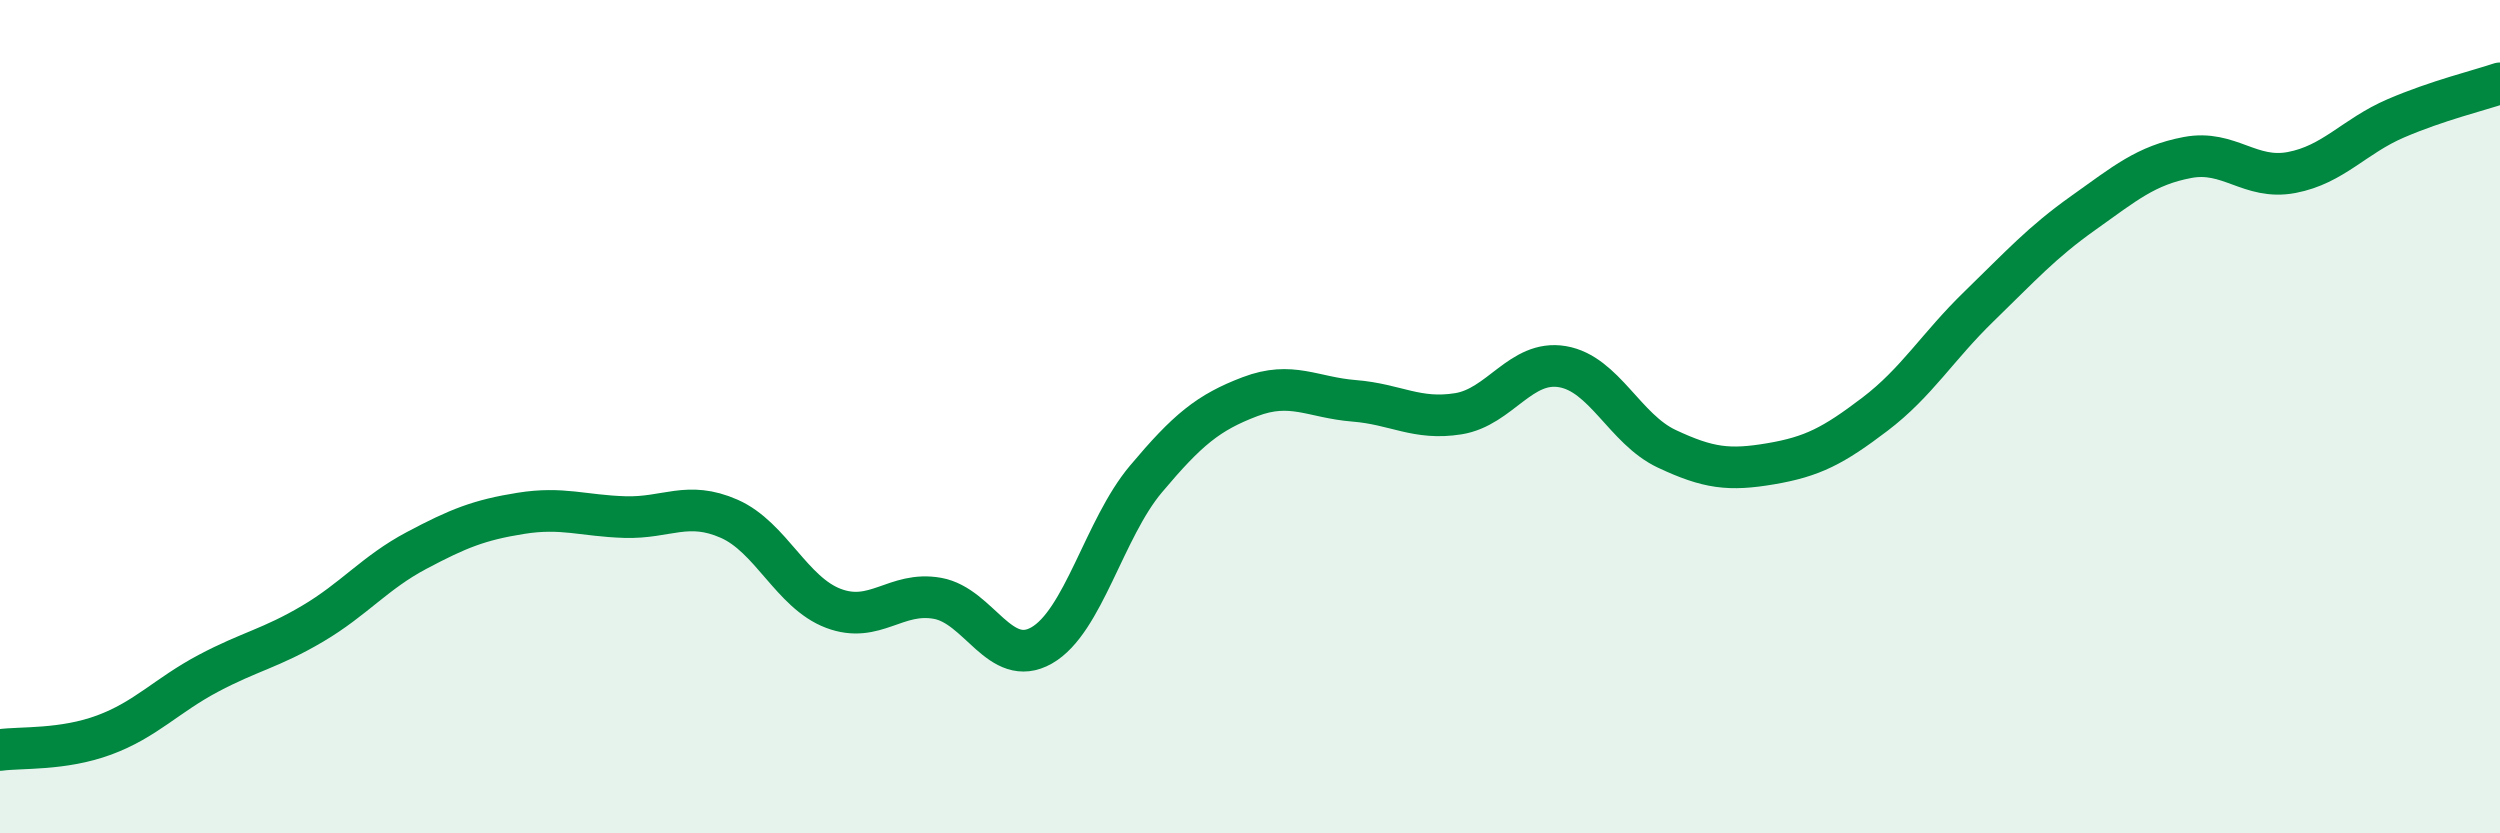
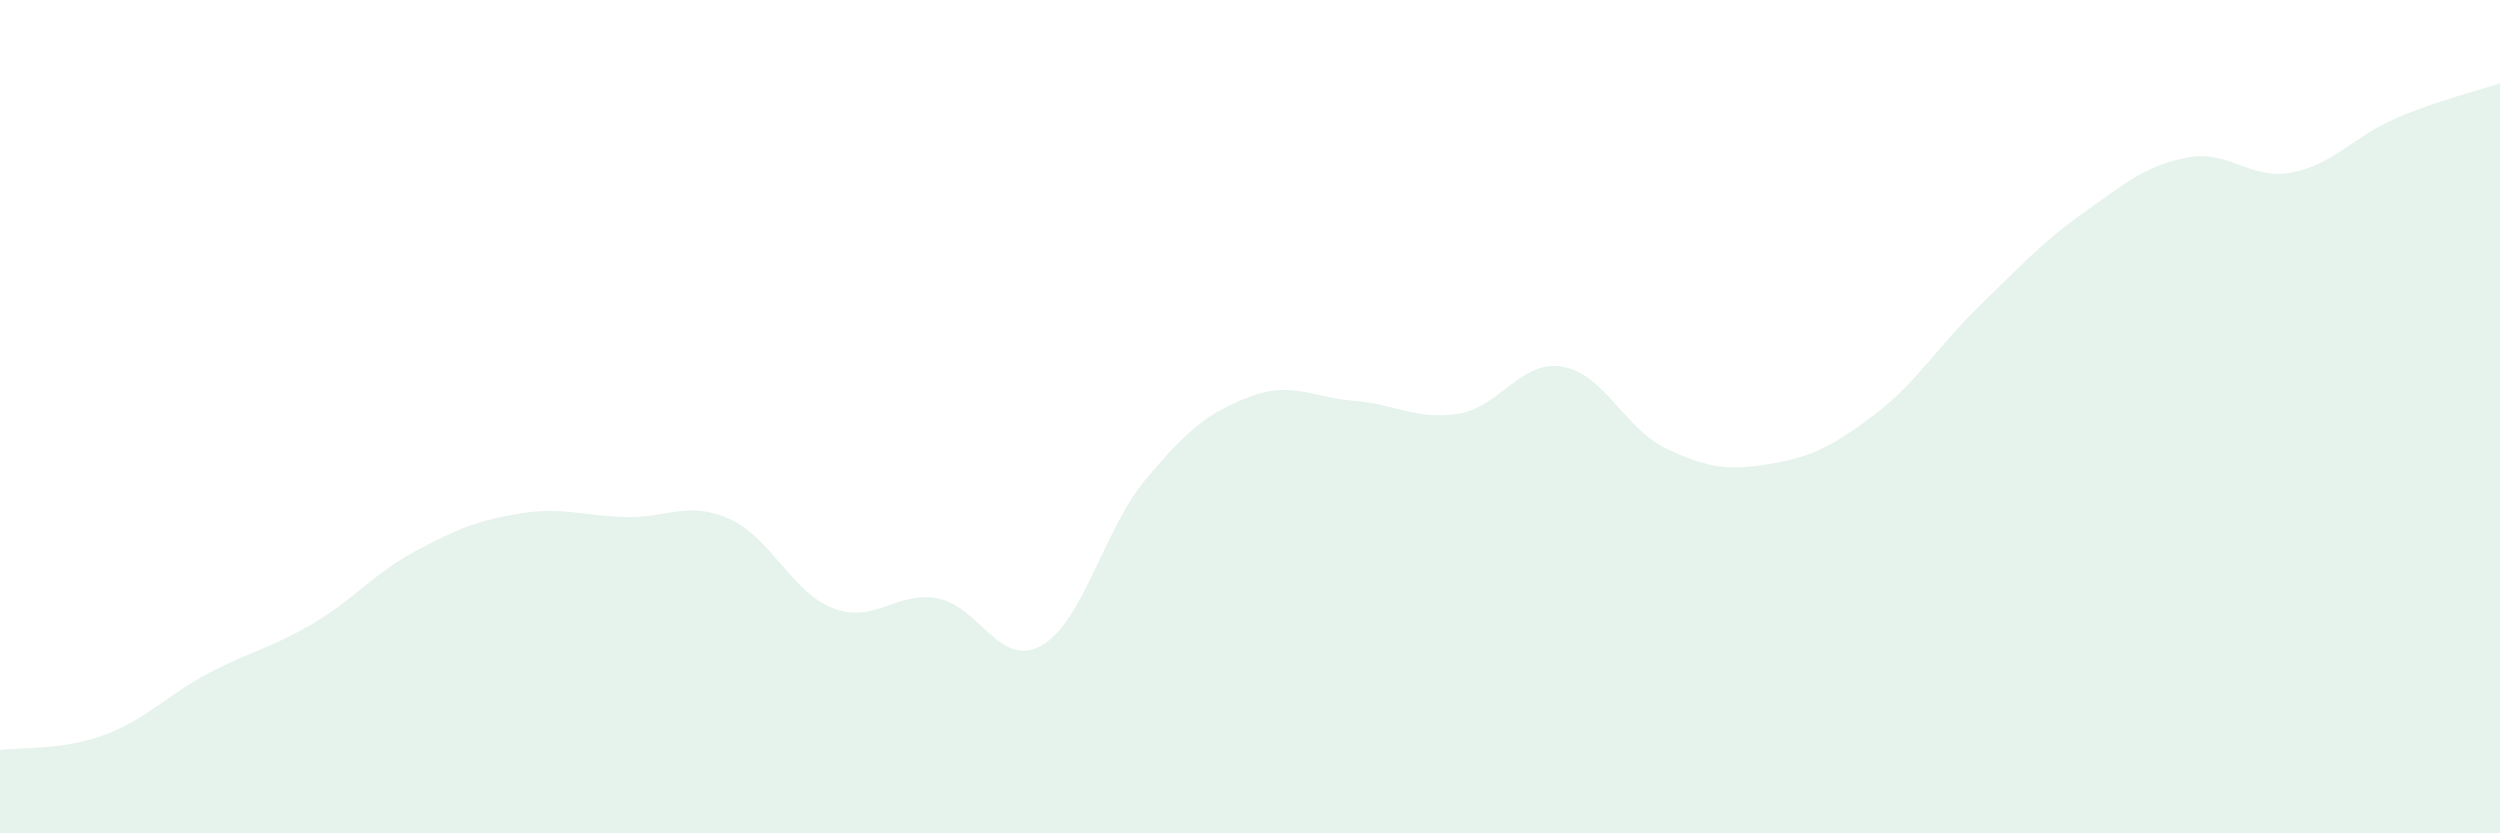
<svg xmlns="http://www.w3.org/2000/svg" width="60" height="20" viewBox="0 0 60 20">
  <path d="M 0,18 C 0.5,17.93 1.5,18.01 2.5,17.64 C 3.5,17.27 4,16.69 5,16.16 C 6,15.63 6.5,15.56 7.5,14.97 C 8.5,14.38 9,13.74 10,13.21 C 11,12.68 11.5,12.48 12.5,12.32 C 13.5,12.16 14,12.38 15,12.41 C 16,12.44 16.5,12.01 17.5,12.45 C 18.5,12.89 19,14.22 20,14.6 C 21,14.98 21.5,14.18 22.5,14.36 C 23.5,14.54 24,16.06 25,15.49 C 26,14.92 26.5,12.69 27.5,11.5 C 28.5,10.31 29,9.9 30,9.52 C 31,9.14 31.5,9.54 32.5,9.62 C 33.5,9.7 34,10.09 35,9.93 C 36,9.77 36.5,8.63 37.5,8.8 C 38.5,8.97 39,10.3 40,10.77 C 41,11.24 41.5,11.3 42.5,11.13 C 43.5,10.96 44,10.7 45,9.94 C 46,9.18 46.5,8.32 47.5,7.35 C 48.5,6.38 49,5.82 50,5.11 C 51,4.4 51.5,3.97 52.5,3.78 C 53.5,3.59 54,4.33 55,4.14 C 56,3.95 56.5,3.27 57.5,2.84 C 58.5,2.41 59.5,2.17 60,2L60 20L0 20Z" fill="#008740" opacity="0.1" stroke-linecap="round" stroke-linejoin="round" />
-   <path d="M 0,18 C 0.5,17.93 1.5,18.01 2.5,17.64 C 3.5,17.27 4,16.69 5,16.16 C 6,15.63 6.5,15.56 7.5,14.97 C 8.5,14.38 9,13.74 10,13.21 C 11,12.68 11.5,12.48 12.5,12.32 C 13.5,12.16 14,12.38 15,12.41 C 16,12.44 16.5,12.01 17.5,12.45 C 18.5,12.89 19,14.22 20,14.6 C 21,14.98 21.5,14.18 22.5,14.36 C 23.5,14.54 24,16.06 25,15.49 C 26,14.92 26.5,12.69 27.5,11.5 C 28.5,10.31 29,9.9 30,9.52 C 31,9.14 31.5,9.54 32.5,9.62 C 33.5,9.7 34,10.09 35,9.93 C 36,9.77 36.5,8.63 37.5,8.8 C 38.5,8.97 39,10.3 40,10.77 C 41,11.24 41.5,11.3 42.5,11.13 C 43.5,10.96 44,10.7 45,9.94 C 46,9.18 46.5,8.32 47.5,7.35 C 48.5,6.38 49,5.82 50,5.11 C 51,4.4 51.5,3.97 52.5,3.78 C 53.5,3.59 54,4.33 55,4.14 C 56,3.95 56.5,3.27 57.5,2.84 C 58.5,2.41 59.5,2.17 60,2" stroke="#008740" stroke-width="1" fill="none" stroke-linecap="round" stroke-linejoin="round" />
</svg>